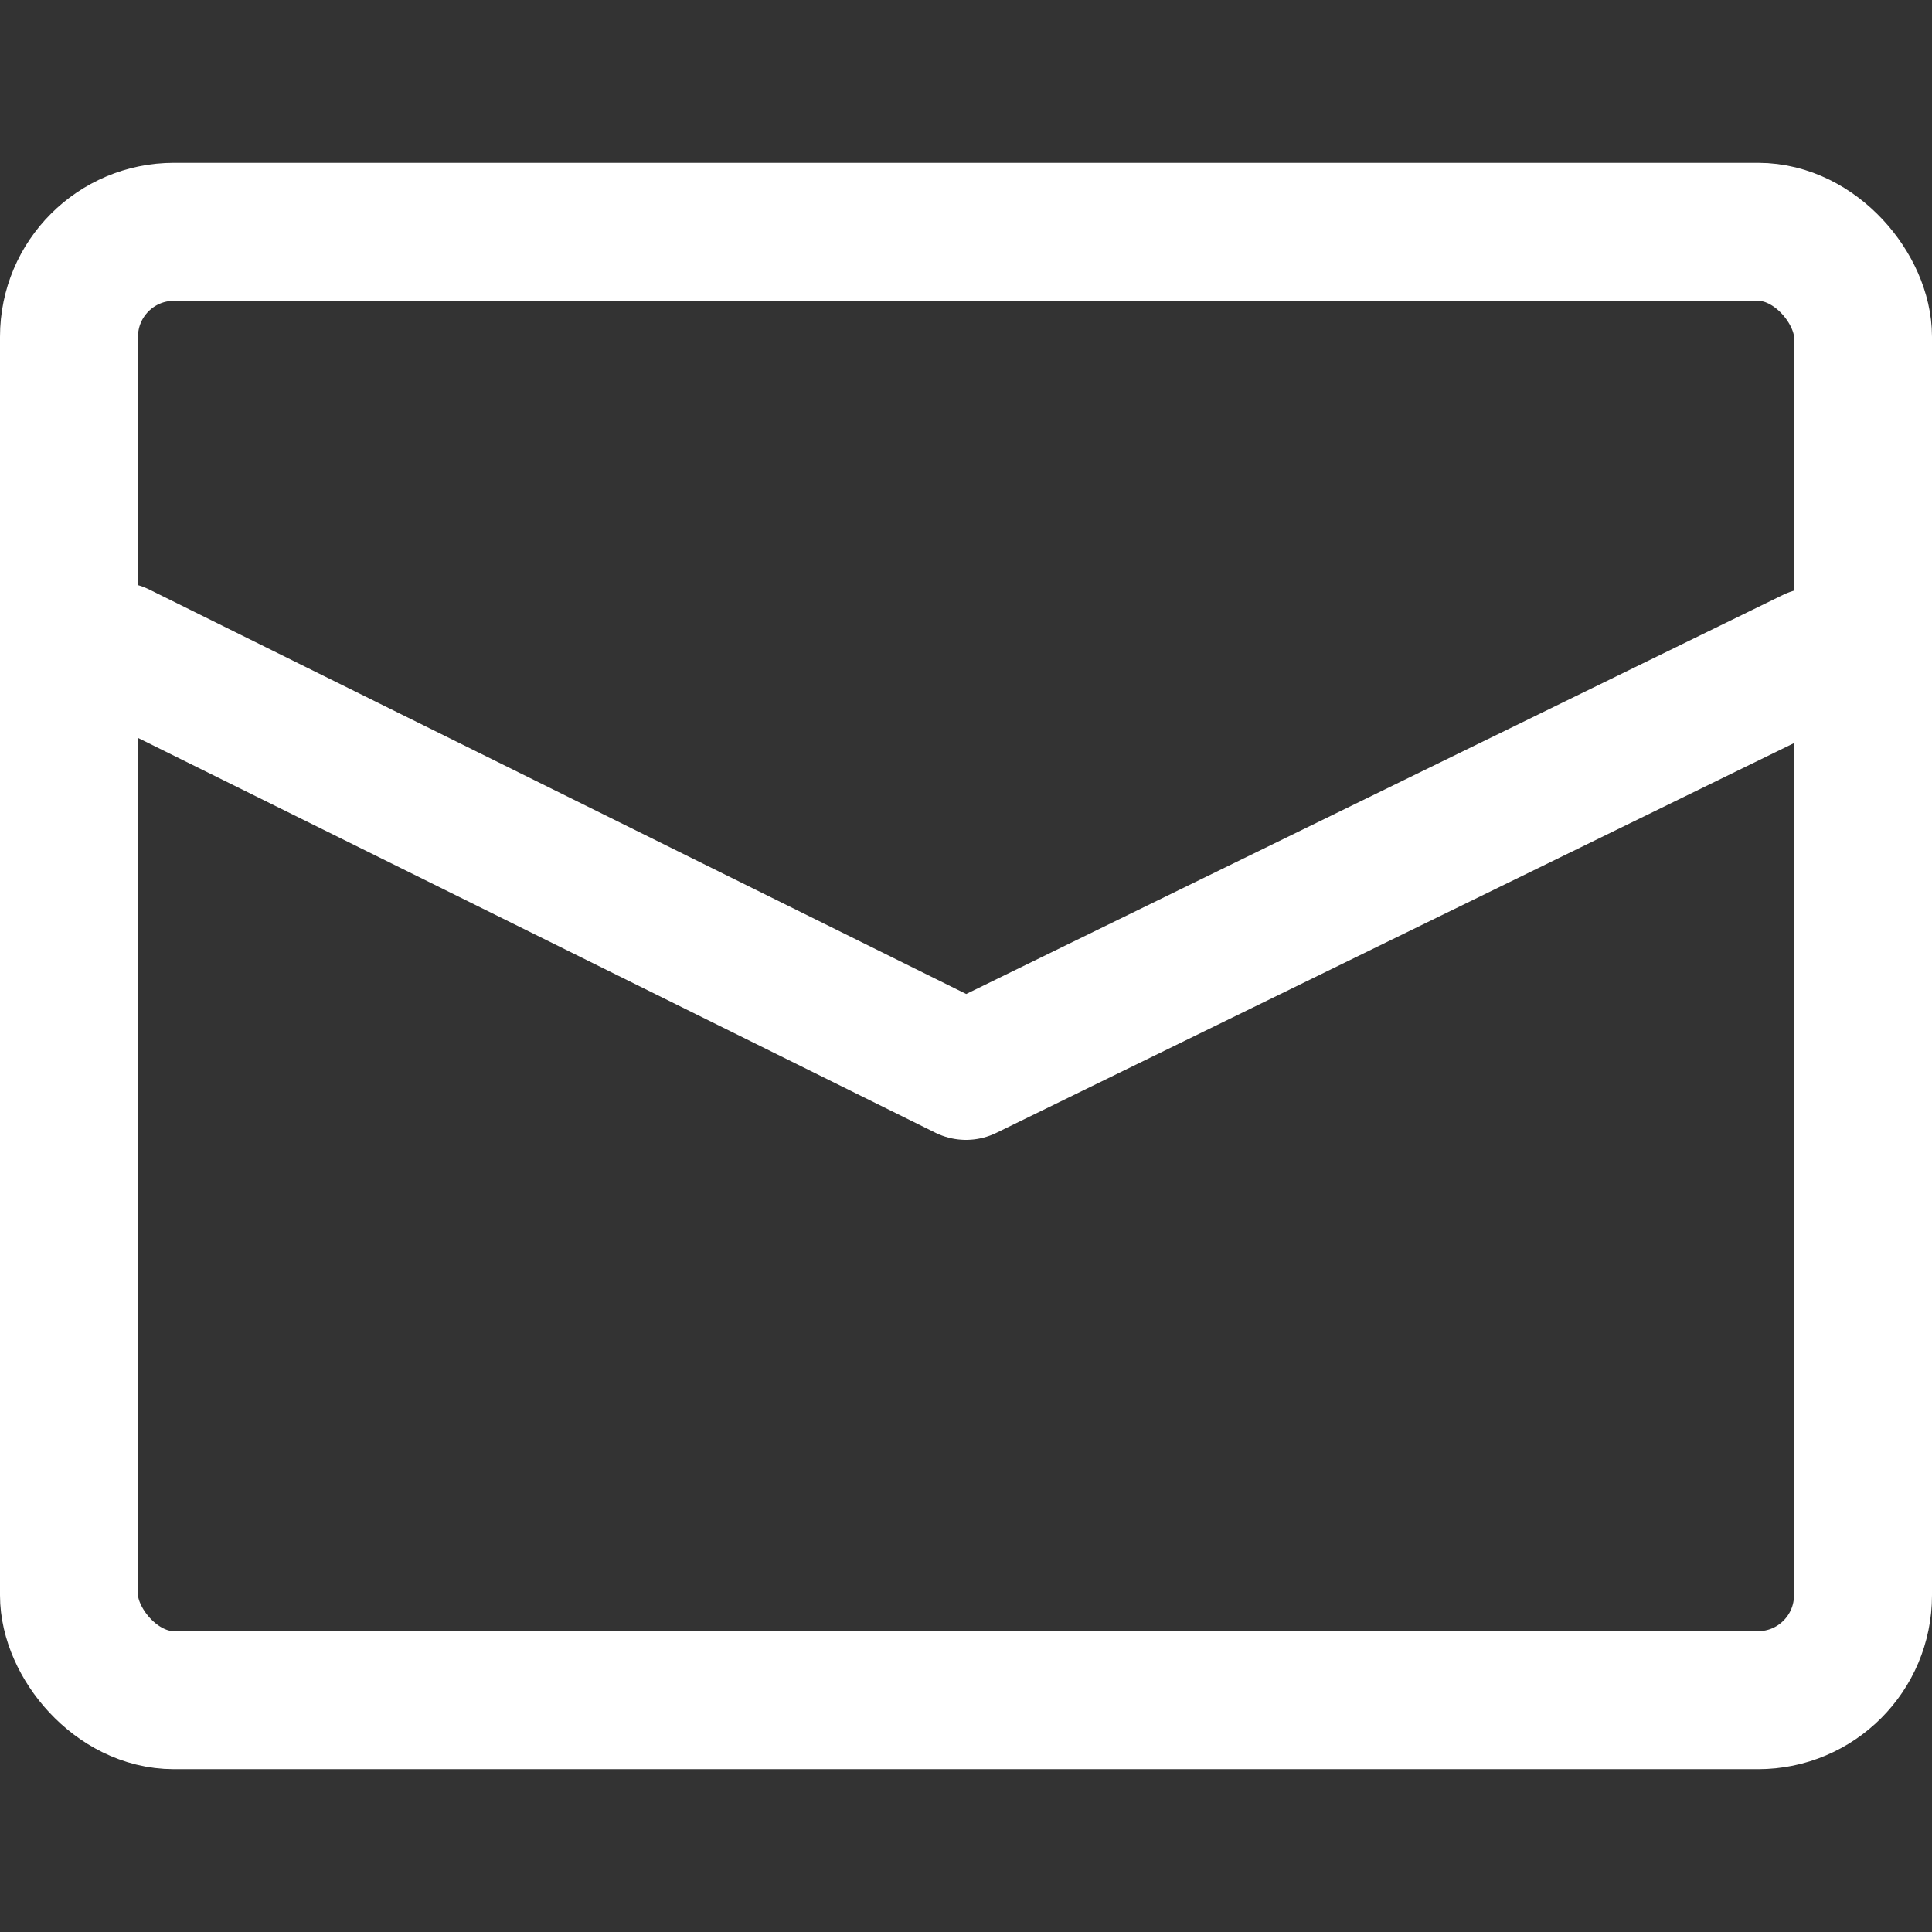
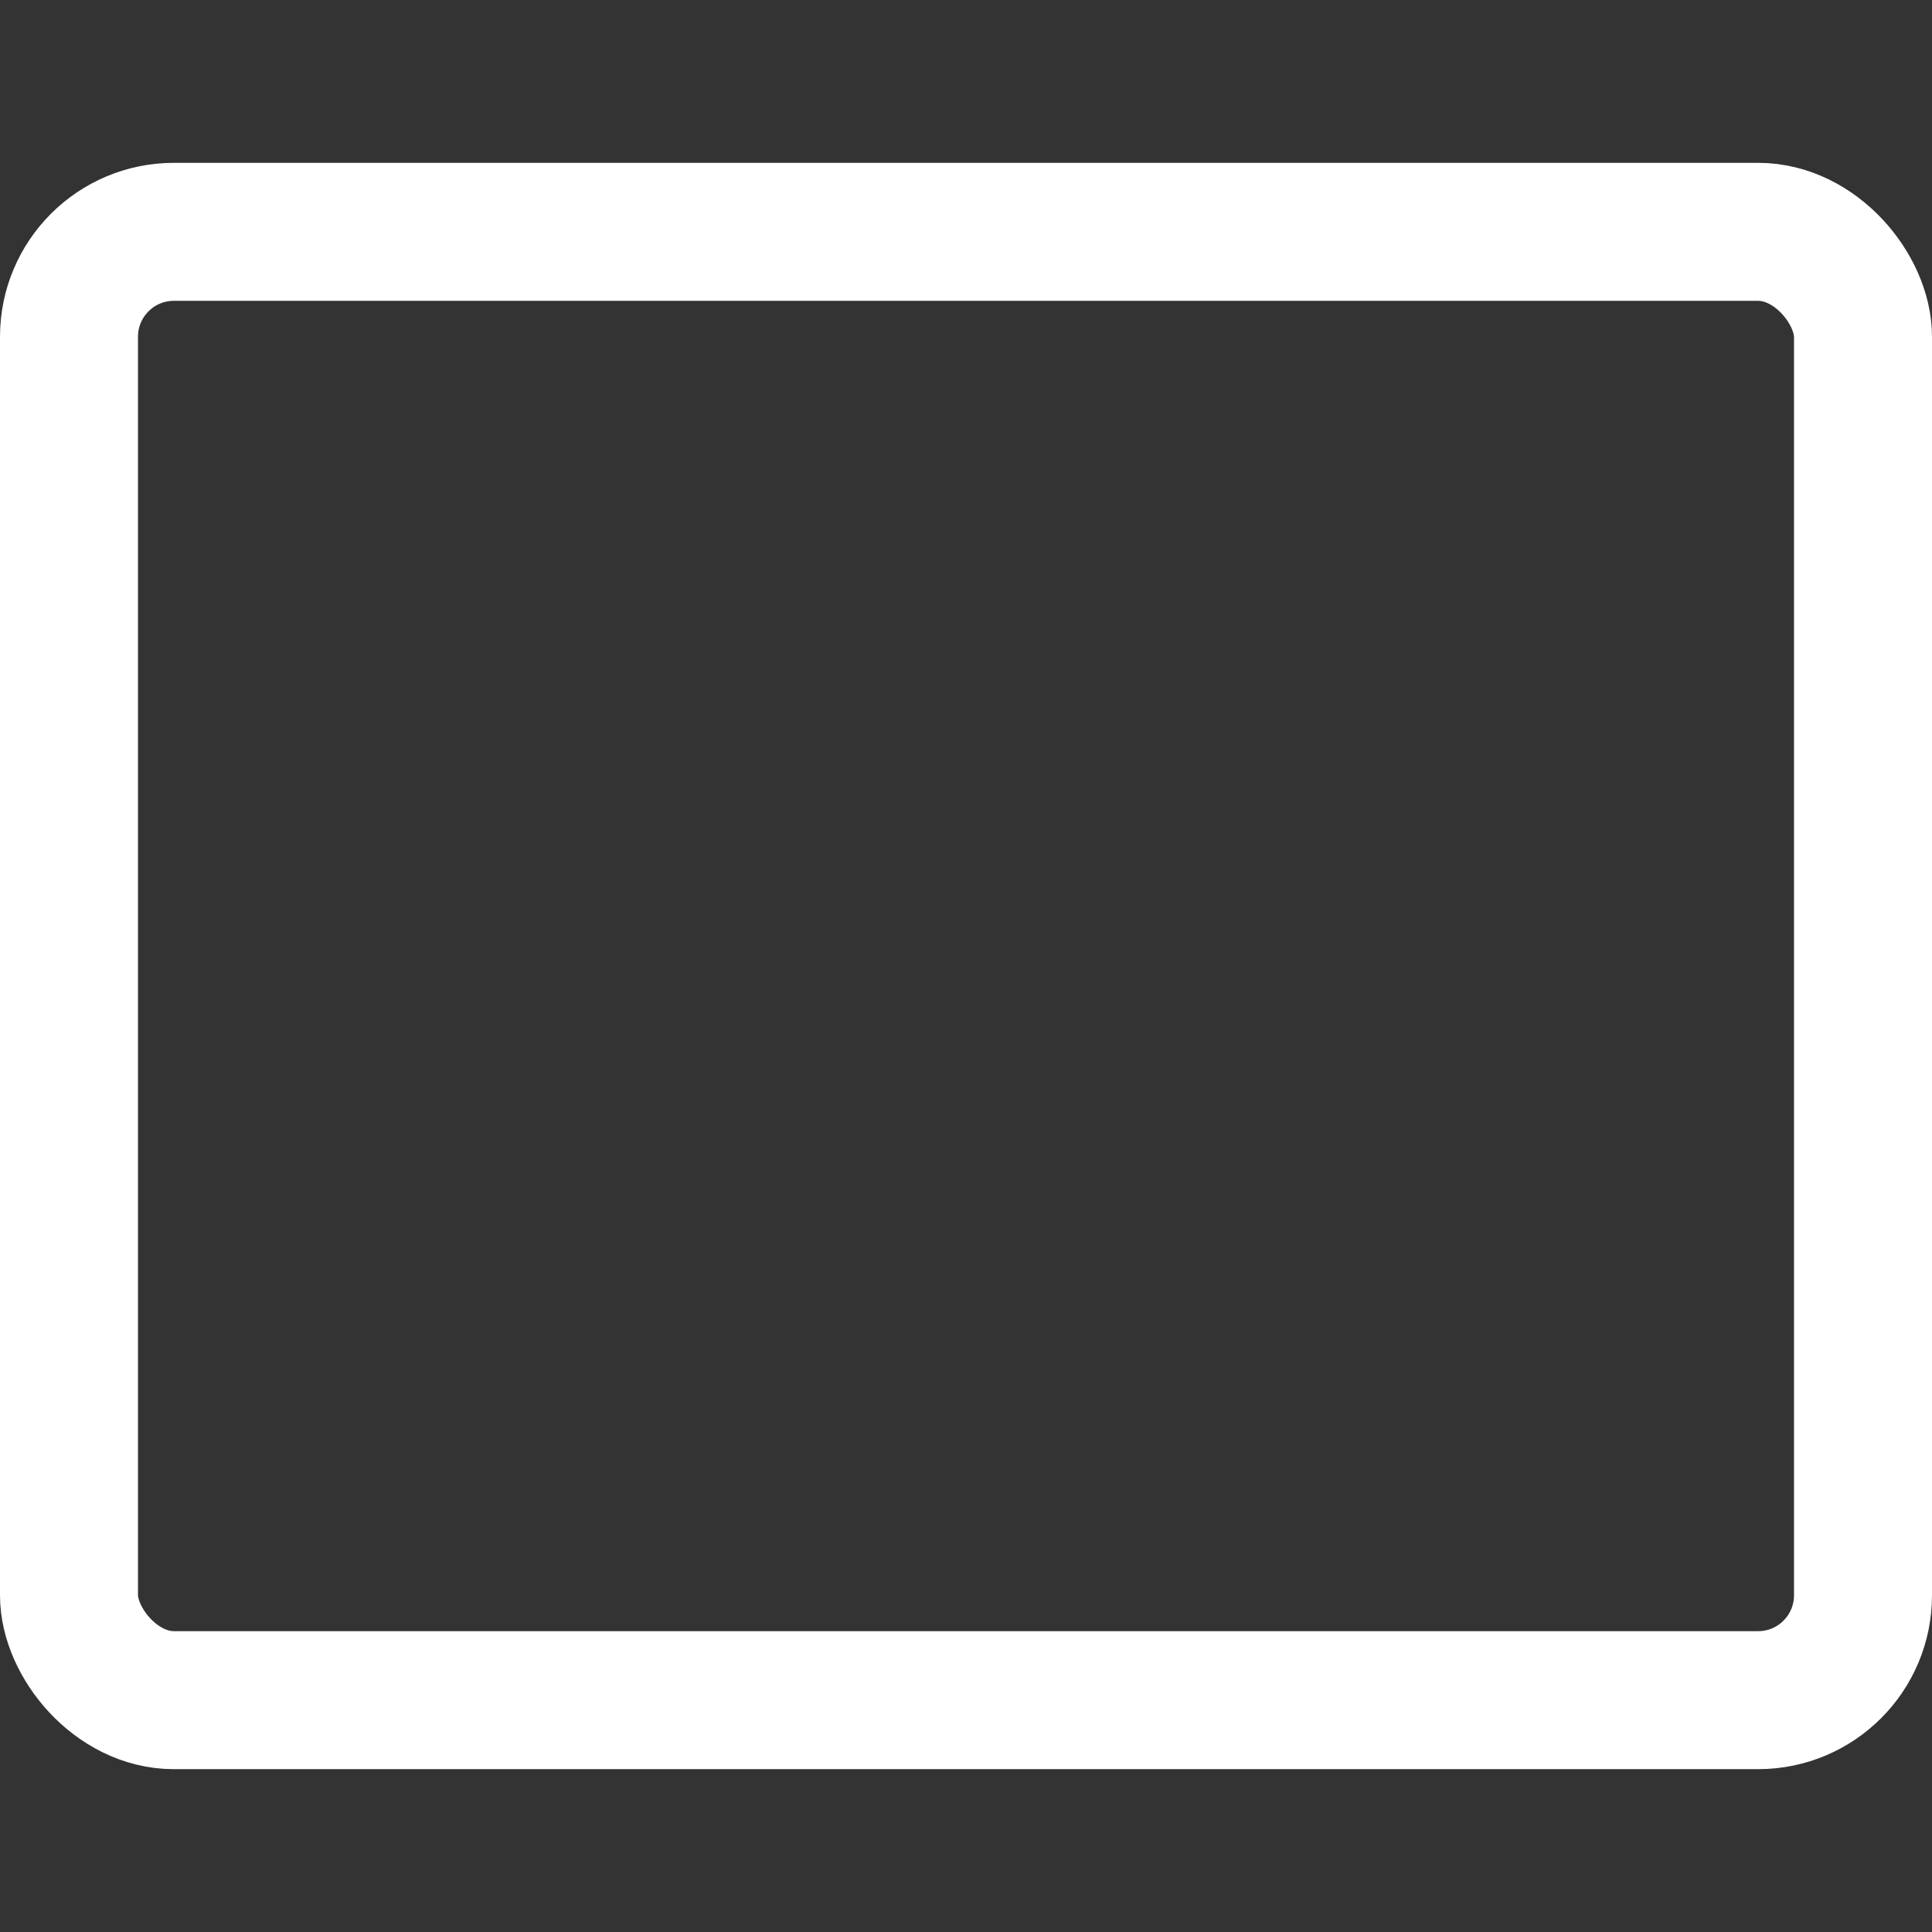
<svg xmlns="http://www.w3.org/2000/svg" viewBox="0 0 14 14">
  <rect x="0" y="0" width="14" height="14" fill="#333333" stroke="none" />
  <g fill="none" stroke="#fff" stroke-linecap="round" stroke-linejoin="round">
-     <path d="m.86 4.72 6.14 3.04 6.14-3" />
    <rect height="10.64" rx=".76" width="13" x=".5" y="1.68" />
  </g>
</svg>